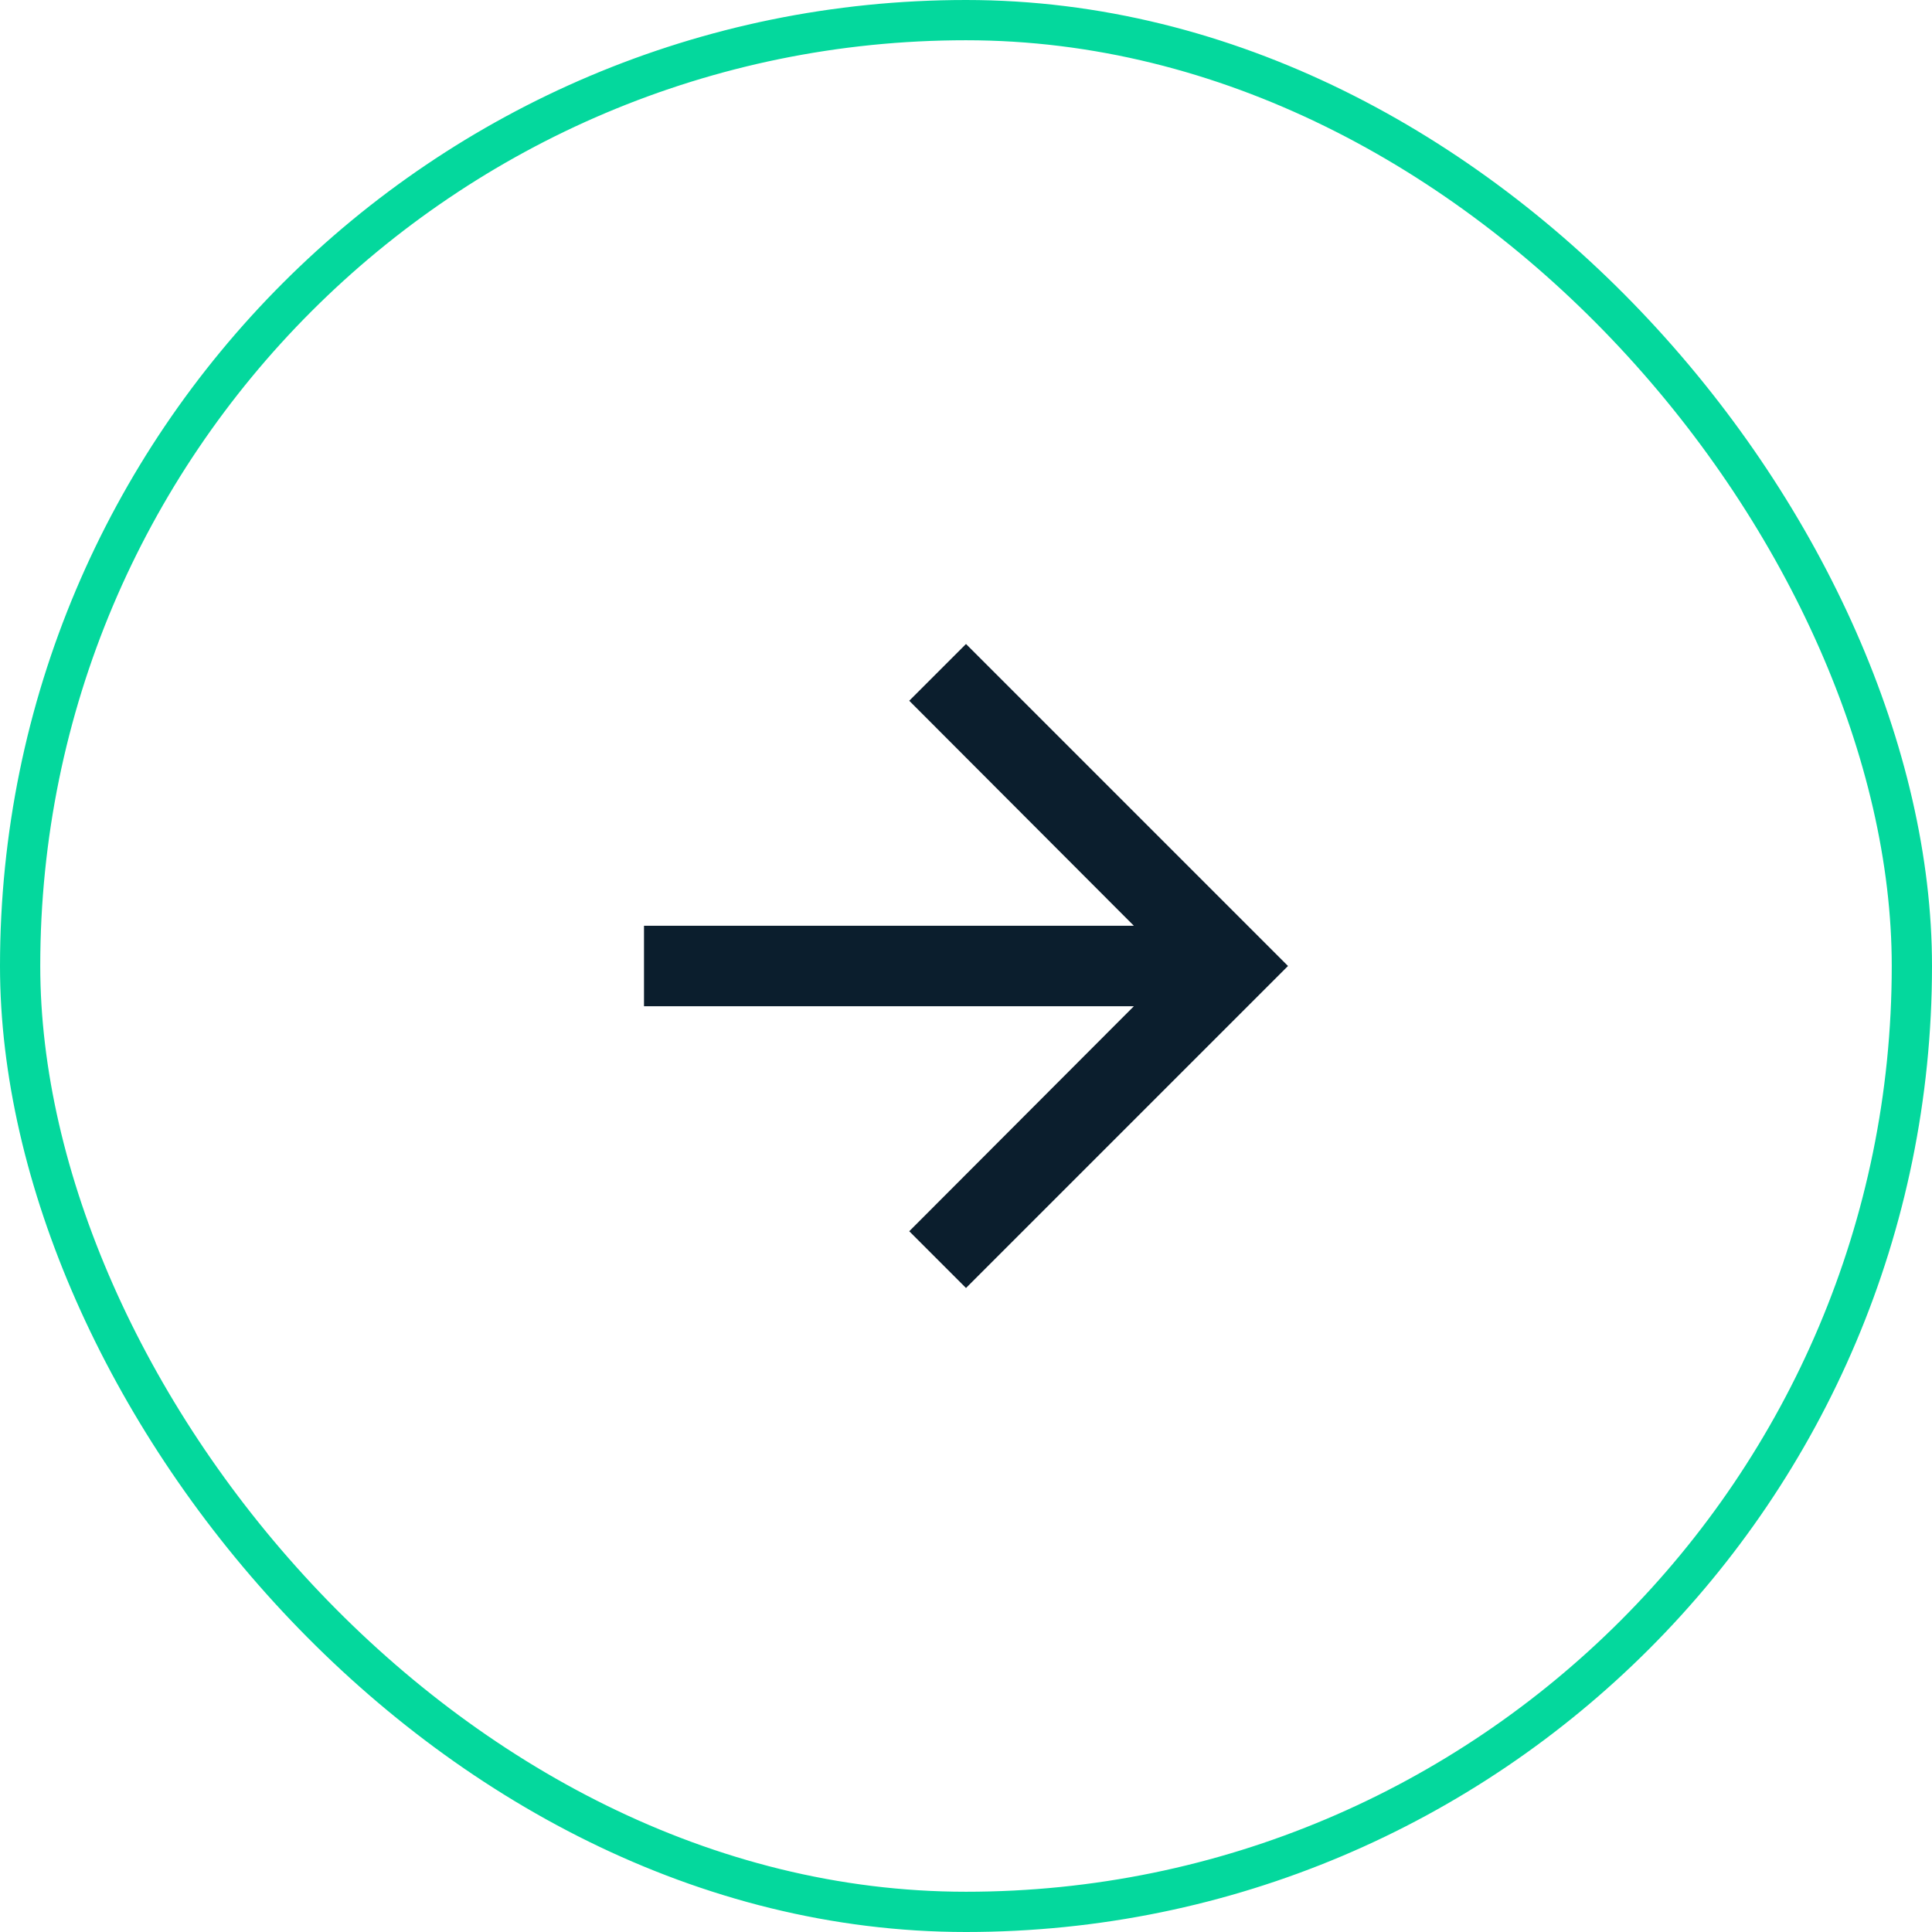
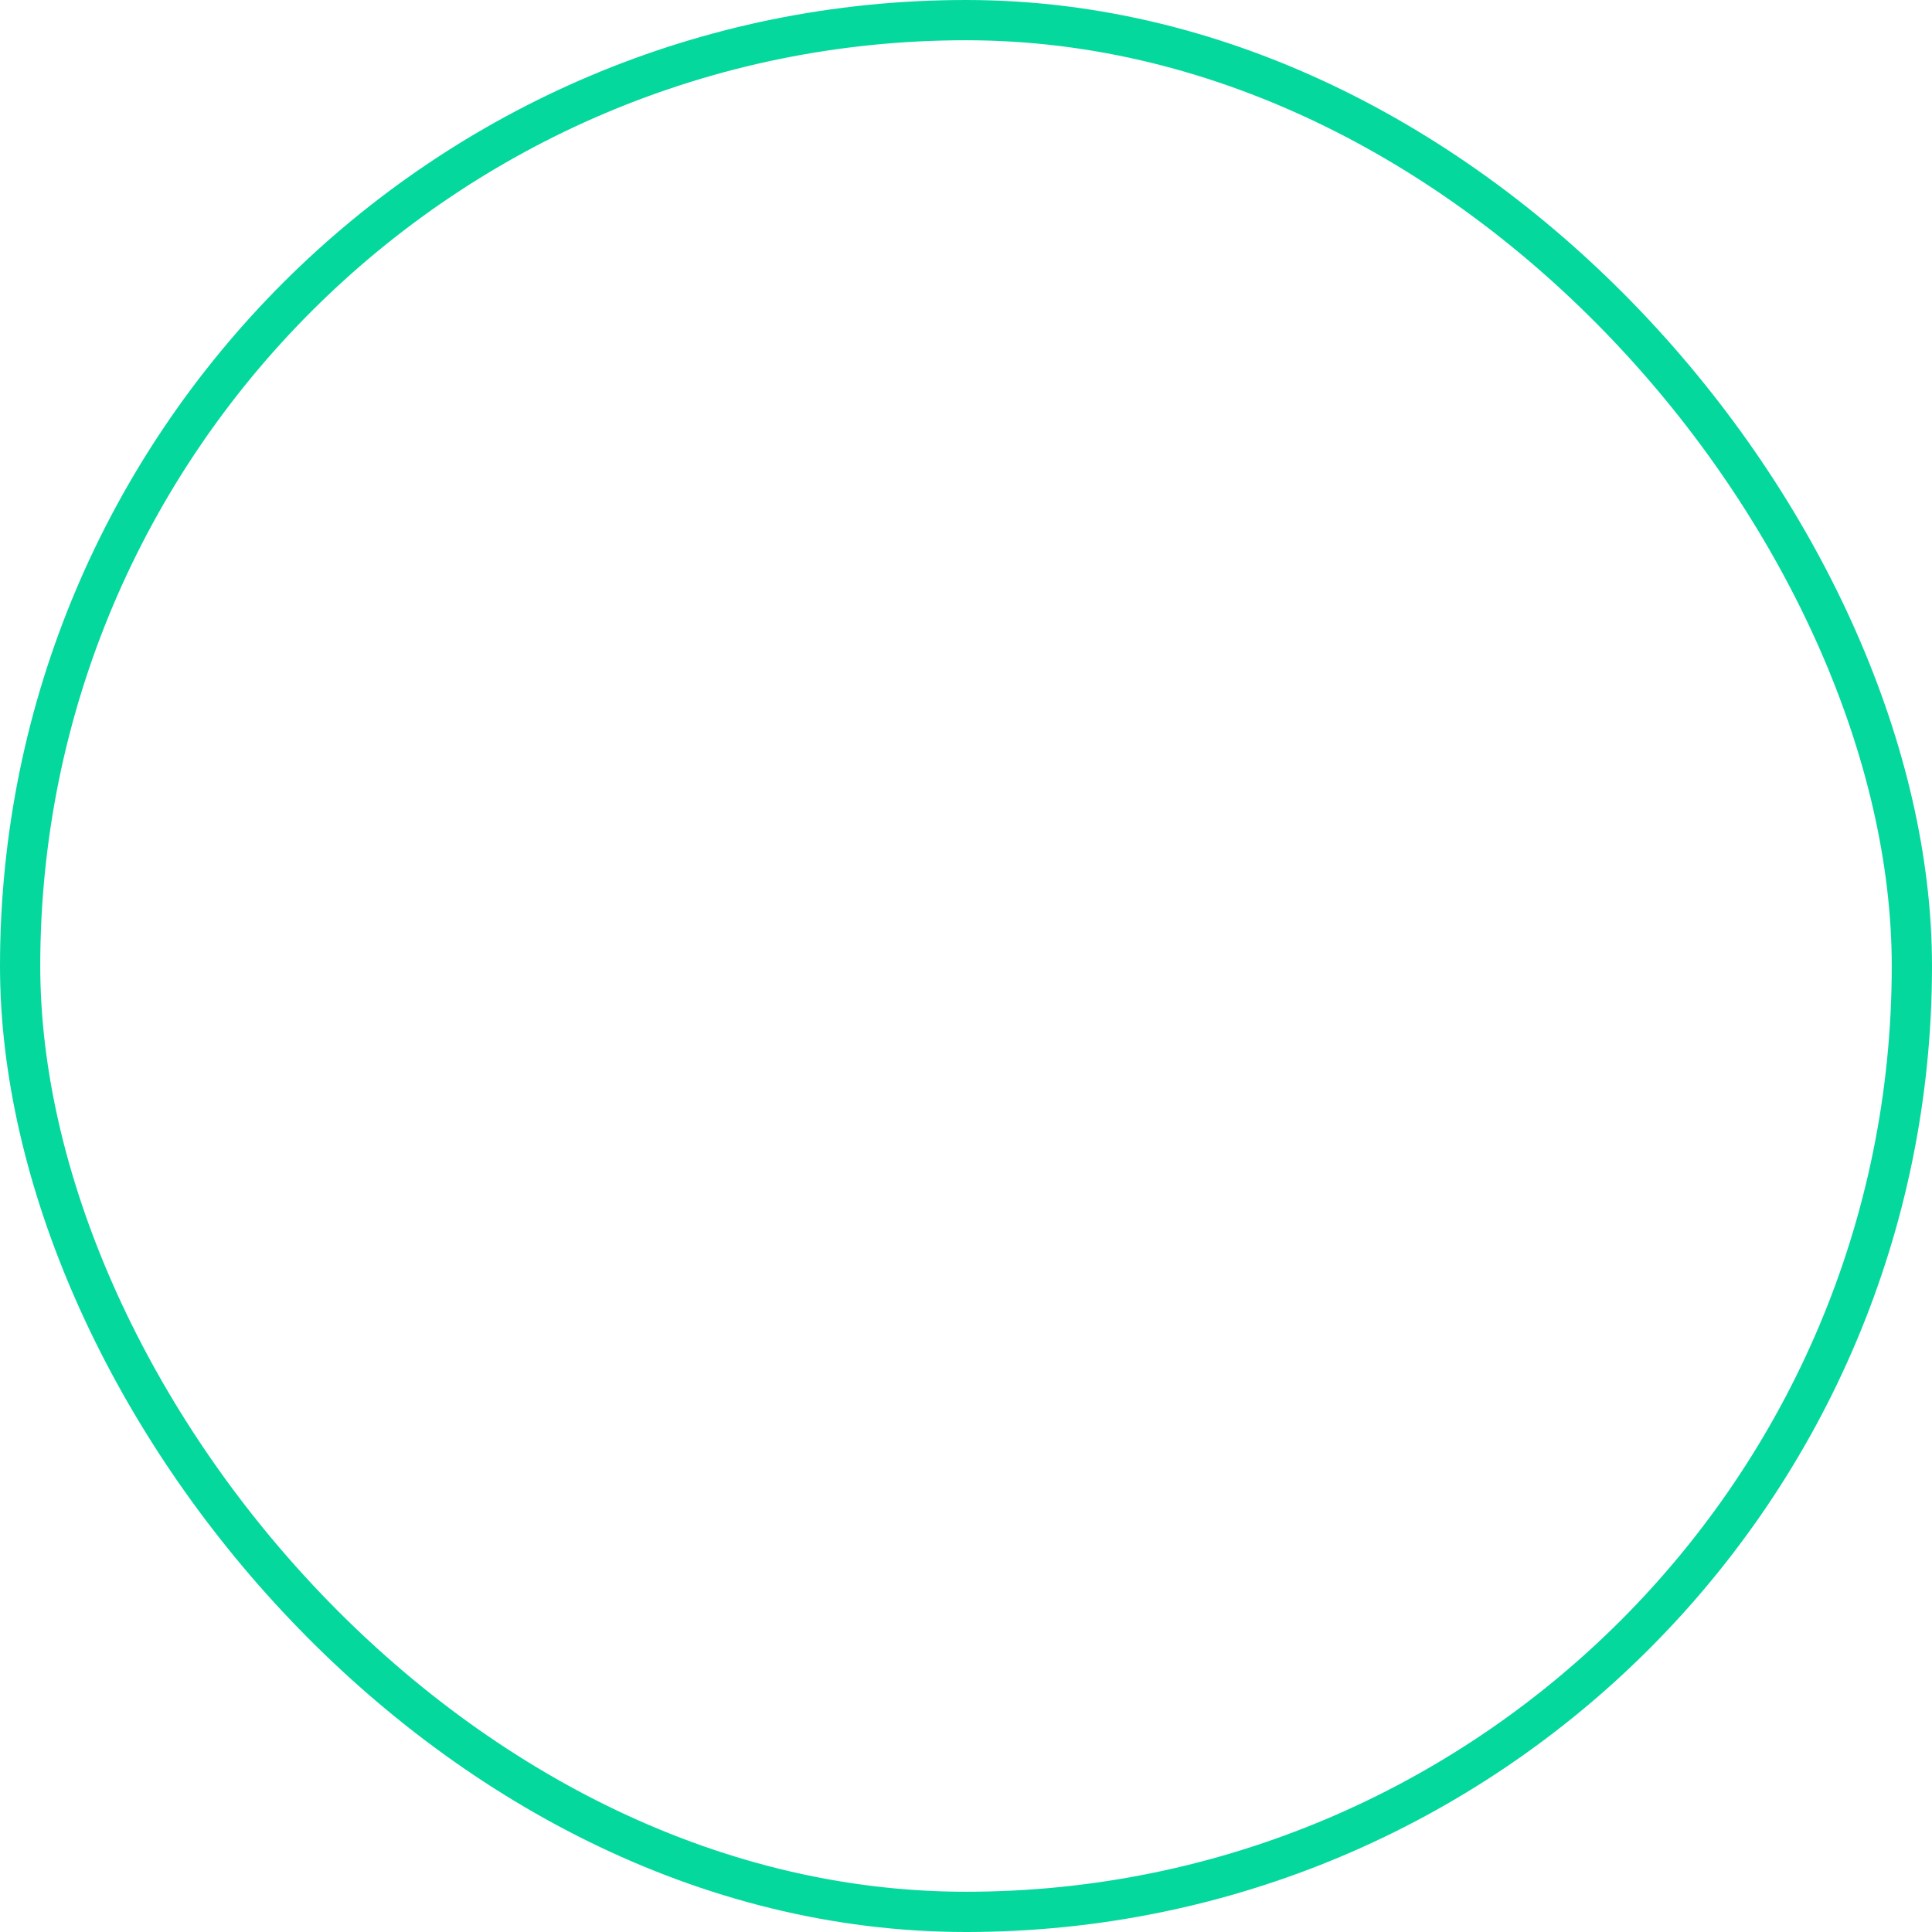
<svg xmlns="http://www.w3.org/2000/svg" width="24" height="24" viewBox="0 0 24 24" fill="none">
-   <path d="M12 8L11.295 8.705L14.085 11.5H8V12.5H14.085L11.295 15.295L12 16L16 12L12 8Z" fill="#0B1E2D" />
  <rect x="0.25" y="0.25" width="23.5" height="23.5" rx="11.75" stroke="#04D89D" stroke-width="0.5" />
</svg>